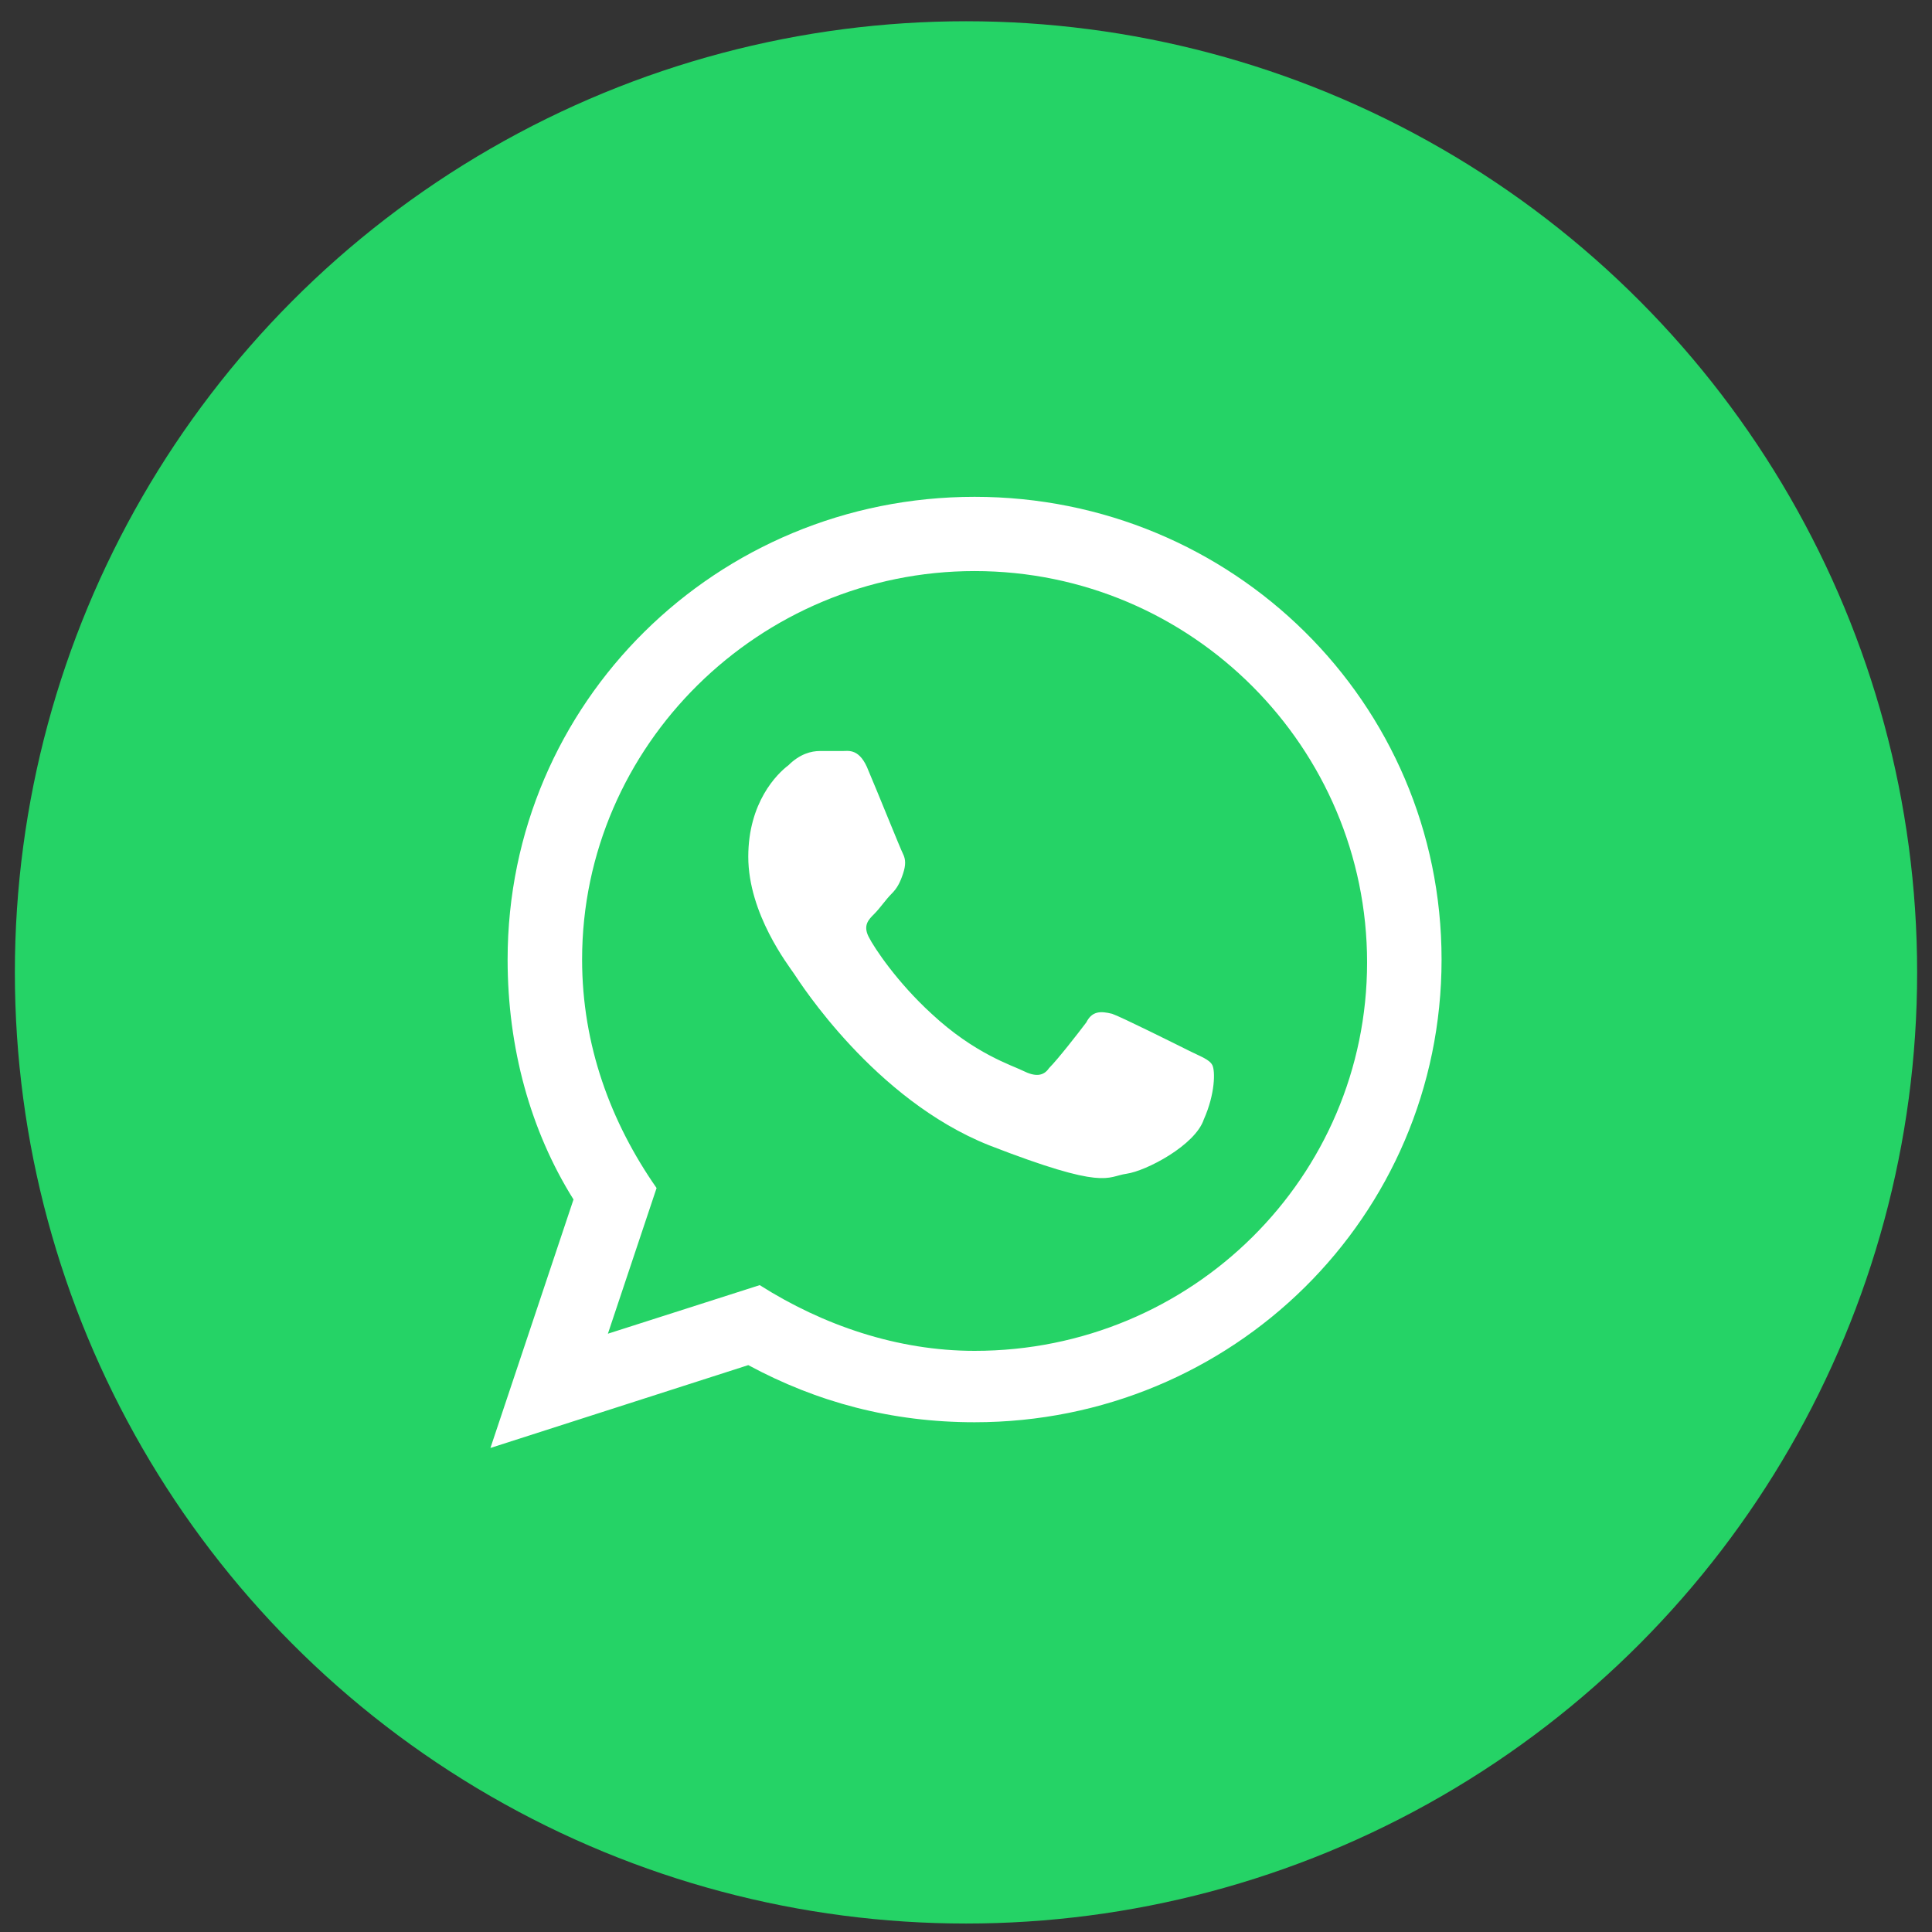
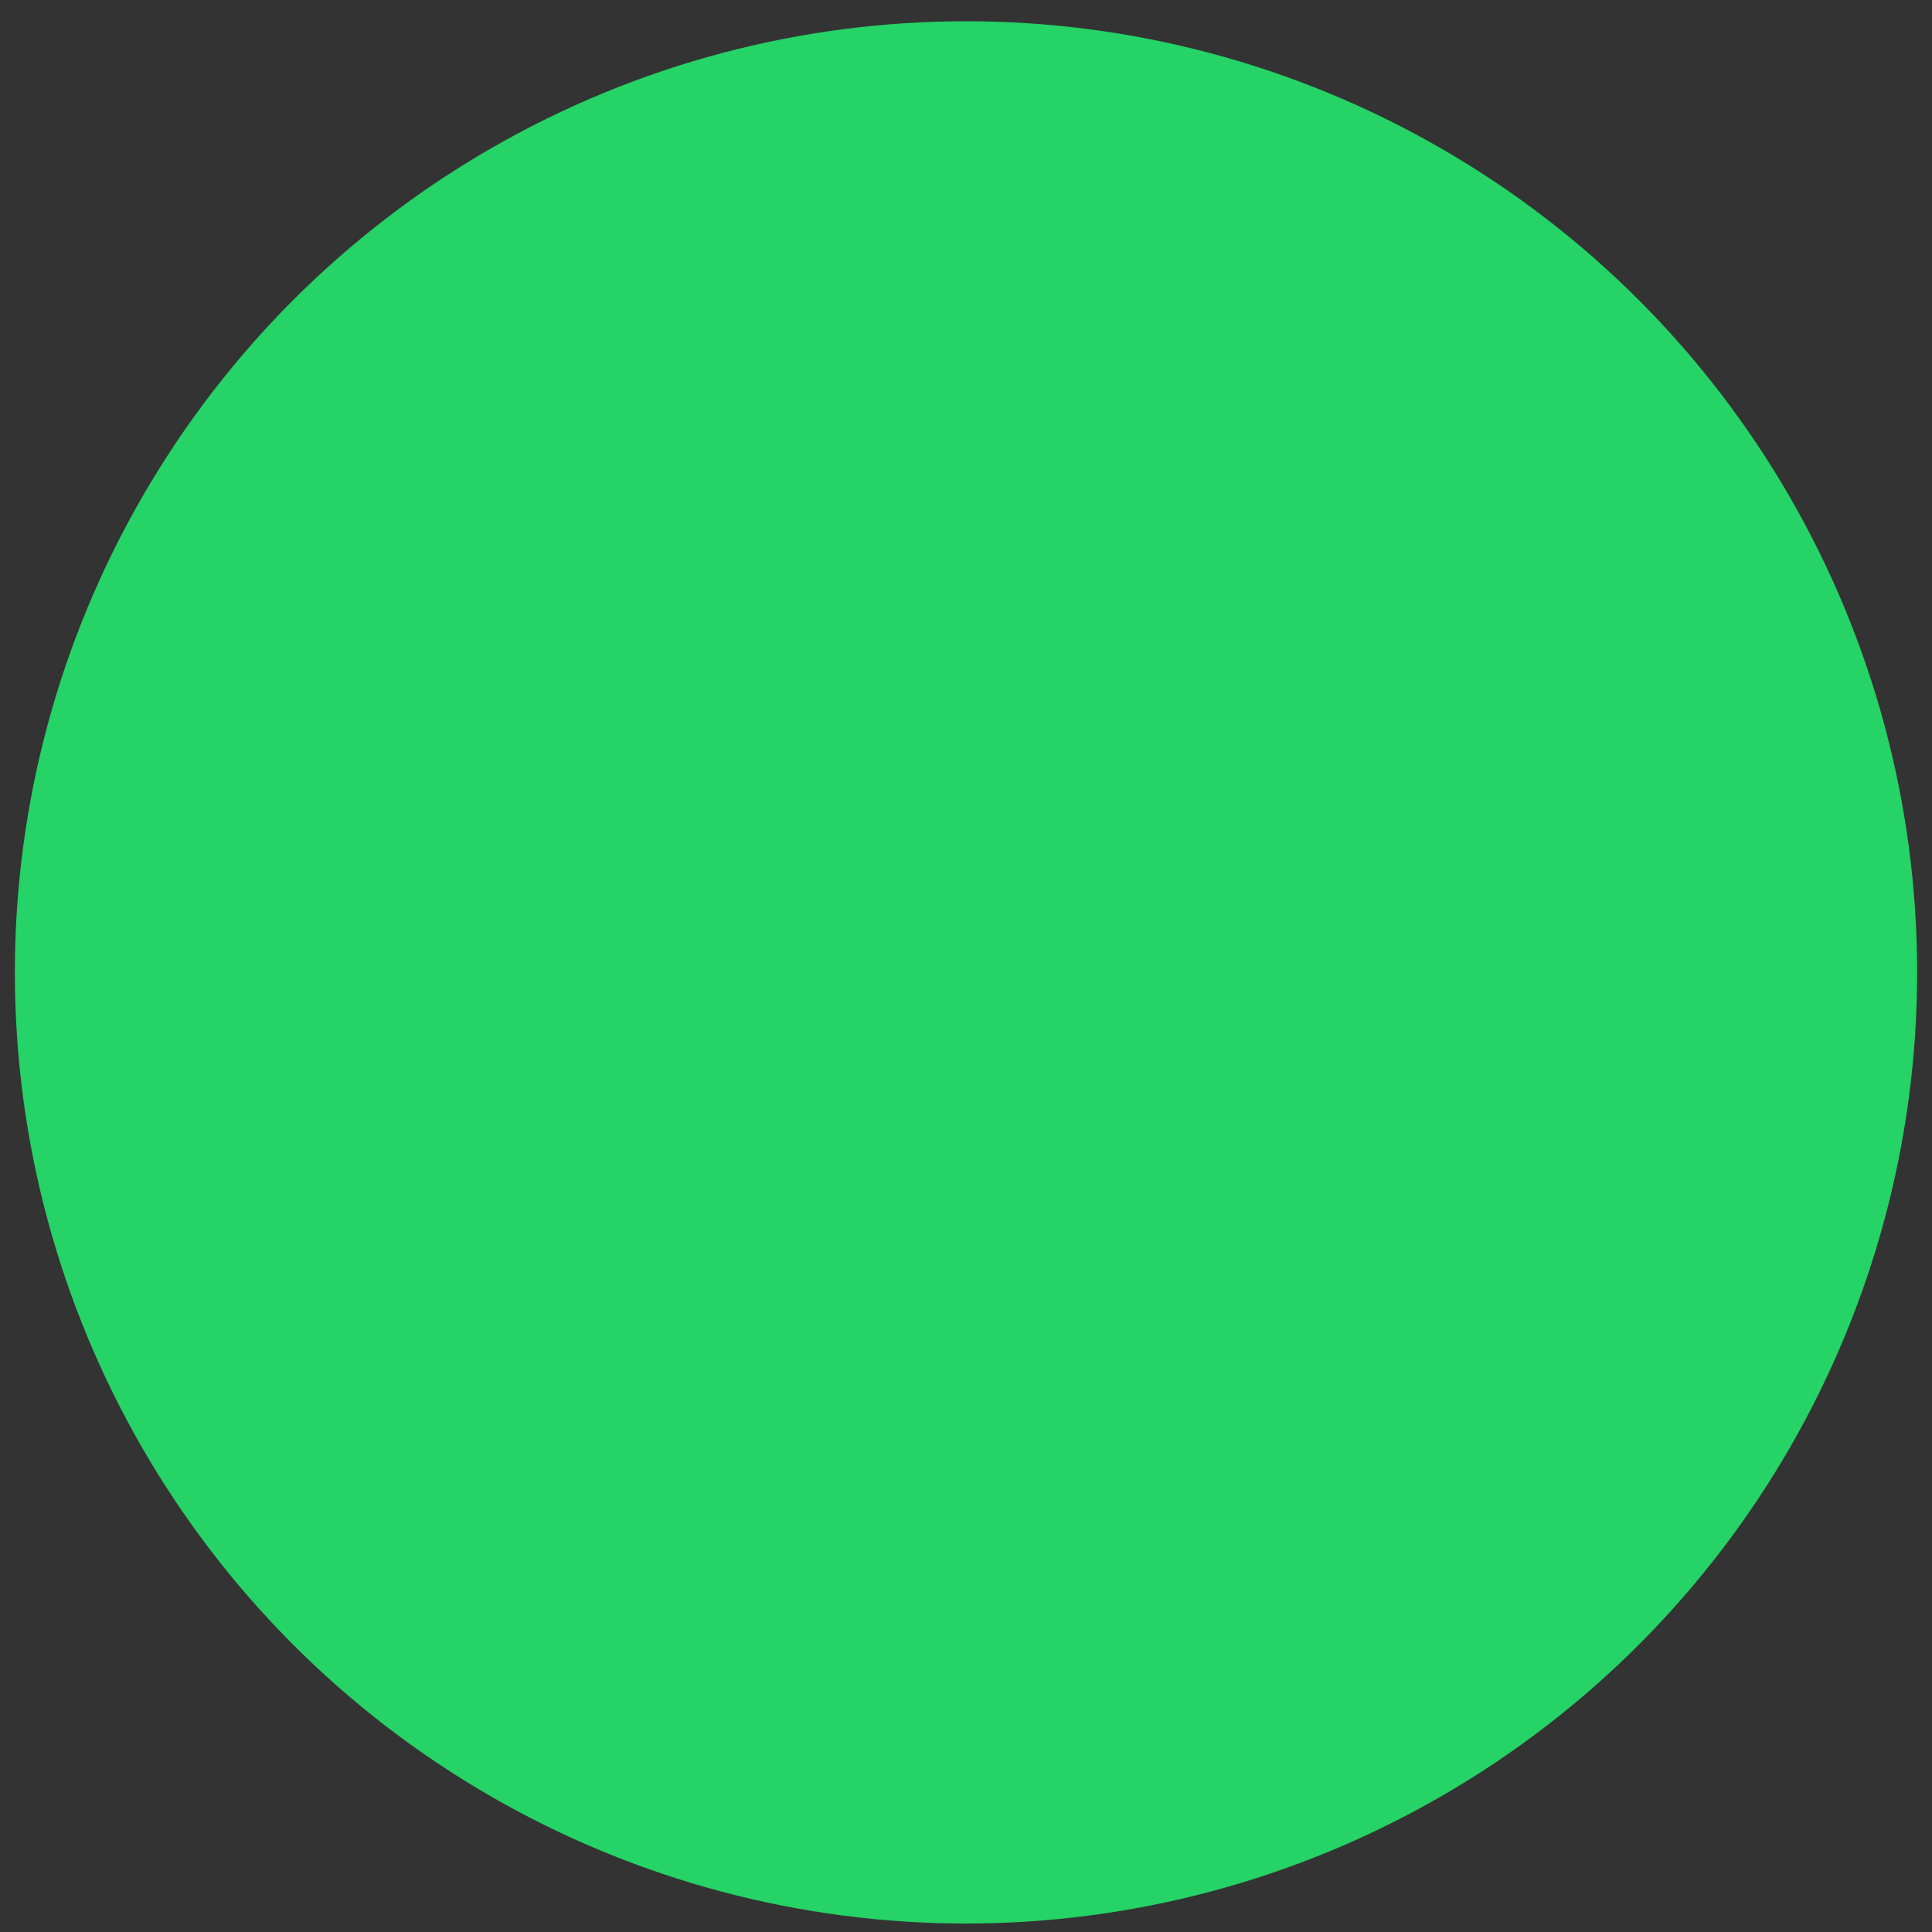
<svg xmlns="http://www.w3.org/2000/svg" width="65" height="65" viewBox="0 0 65 65" fill="none">
  <rect x="0" y="0" width="65" height="65" fill="#333333" stroke="none" />
  <circle cx="32.5" cy="32.715" r="32" fill="#25D366" />
  <g clip-path="url(#clip0)">
-     <path d="M32.789 47.85C29.994 47.85 27.488 47.177 25.175 45.928L16.5 48.715L19.295 40.355C17.849 38.048 17.078 35.261 17.078 32.282C17.078 23.634 24.114 16.715 32.789 16.715C41.464 16.715 48.5 23.634 48.5 32.282C48.5 40.931 41.464 47.85 32.789 47.85ZM32.789 19.213C25.56 19.213 19.584 25.075 19.584 32.282C19.584 35.165 20.548 37.76 22.09 39.97L20.452 44.871L25.56 43.237C27.681 44.583 30.187 45.448 32.789 45.448C40.114 45.448 45.994 39.586 45.994 32.379C45.994 25.171 40.114 19.213 32.789 19.213ZM40.789 35.838C40.693 35.646 40.404 35.55 40.018 35.358C39.633 35.165 37.705 34.204 37.416 34.108C37.03 34.012 36.741 34.012 36.548 34.397C36.259 34.781 35.584 35.646 35.295 35.934C35.102 36.222 34.813 36.222 34.428 36.03C34.042 35.838 32.789 35.454 31.343 34.108C30.187 33.051 29.416 31.898 29.223 31.514C29.03 31.129 29.223 30.937 29.416 30.745C29.608 30.553 29.801 30.264 29.994 30.072C30.187 29.88 30.283 29.688 30.38 29.399C30.476 29.111 30.476 28.919 30.38 28.727C30.283 28.535 29.512 26.613 29.223 25.94C28.934 25.171 28.548 25.267 28.355 25.267C28.163 25.267 27.873 25.267 27.584 25.267C27.295 25.267 26.91 25.363 26.524 25.748C26.139 26.036 25.175 26.997 25.175 28.823C25.175 30.745 26.524 32.475 26.717 32.763C26.91 33.051 29.416 36.991 33.271 38.529C37.223 40.066 37.223 39.586 37.898 39.49C38.572 39.394 40.211 38.529 40.5 37.664C40.886 36.799 40.886 36.03 40.789 35.838Z" fill="white" />
-   </g>
+     </g>
  <defs>
    <clipPath id="clip0">
-       <rect width="32" height="32" fill="white" transform="translate(16.5 16.715)" />
-     </clipPath>
+       </clipPath>
  </defs>
</svg>